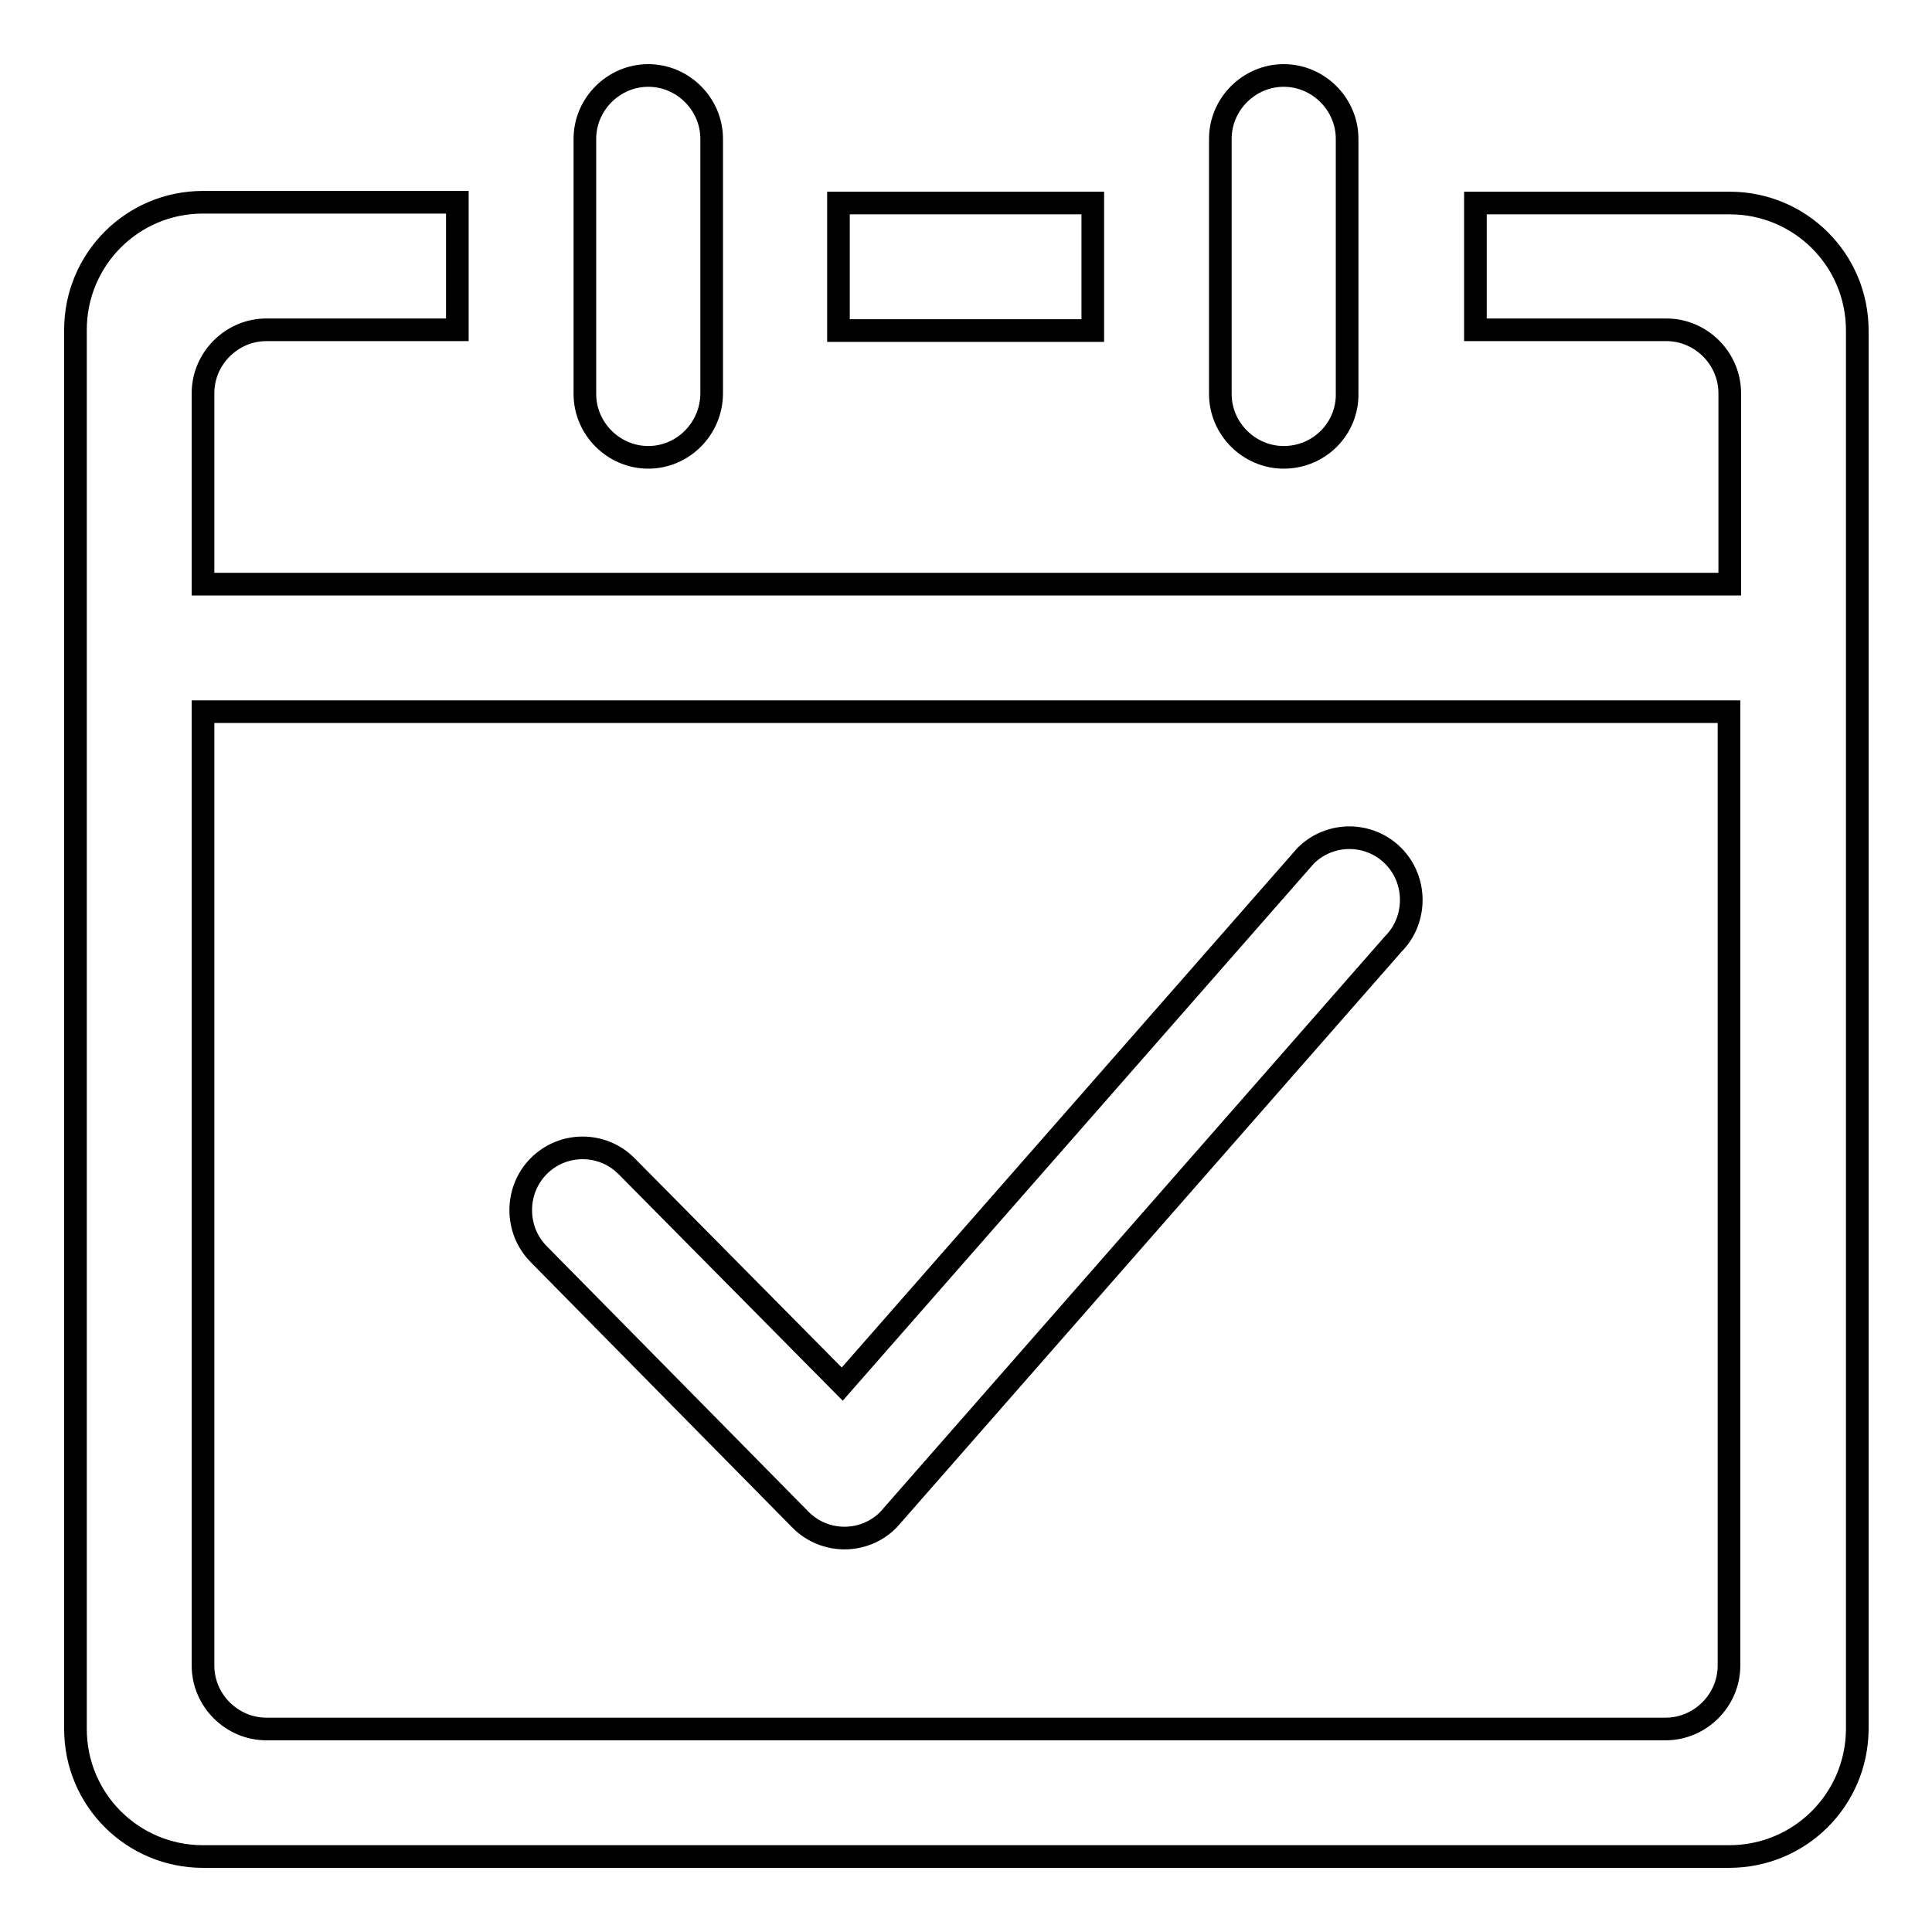
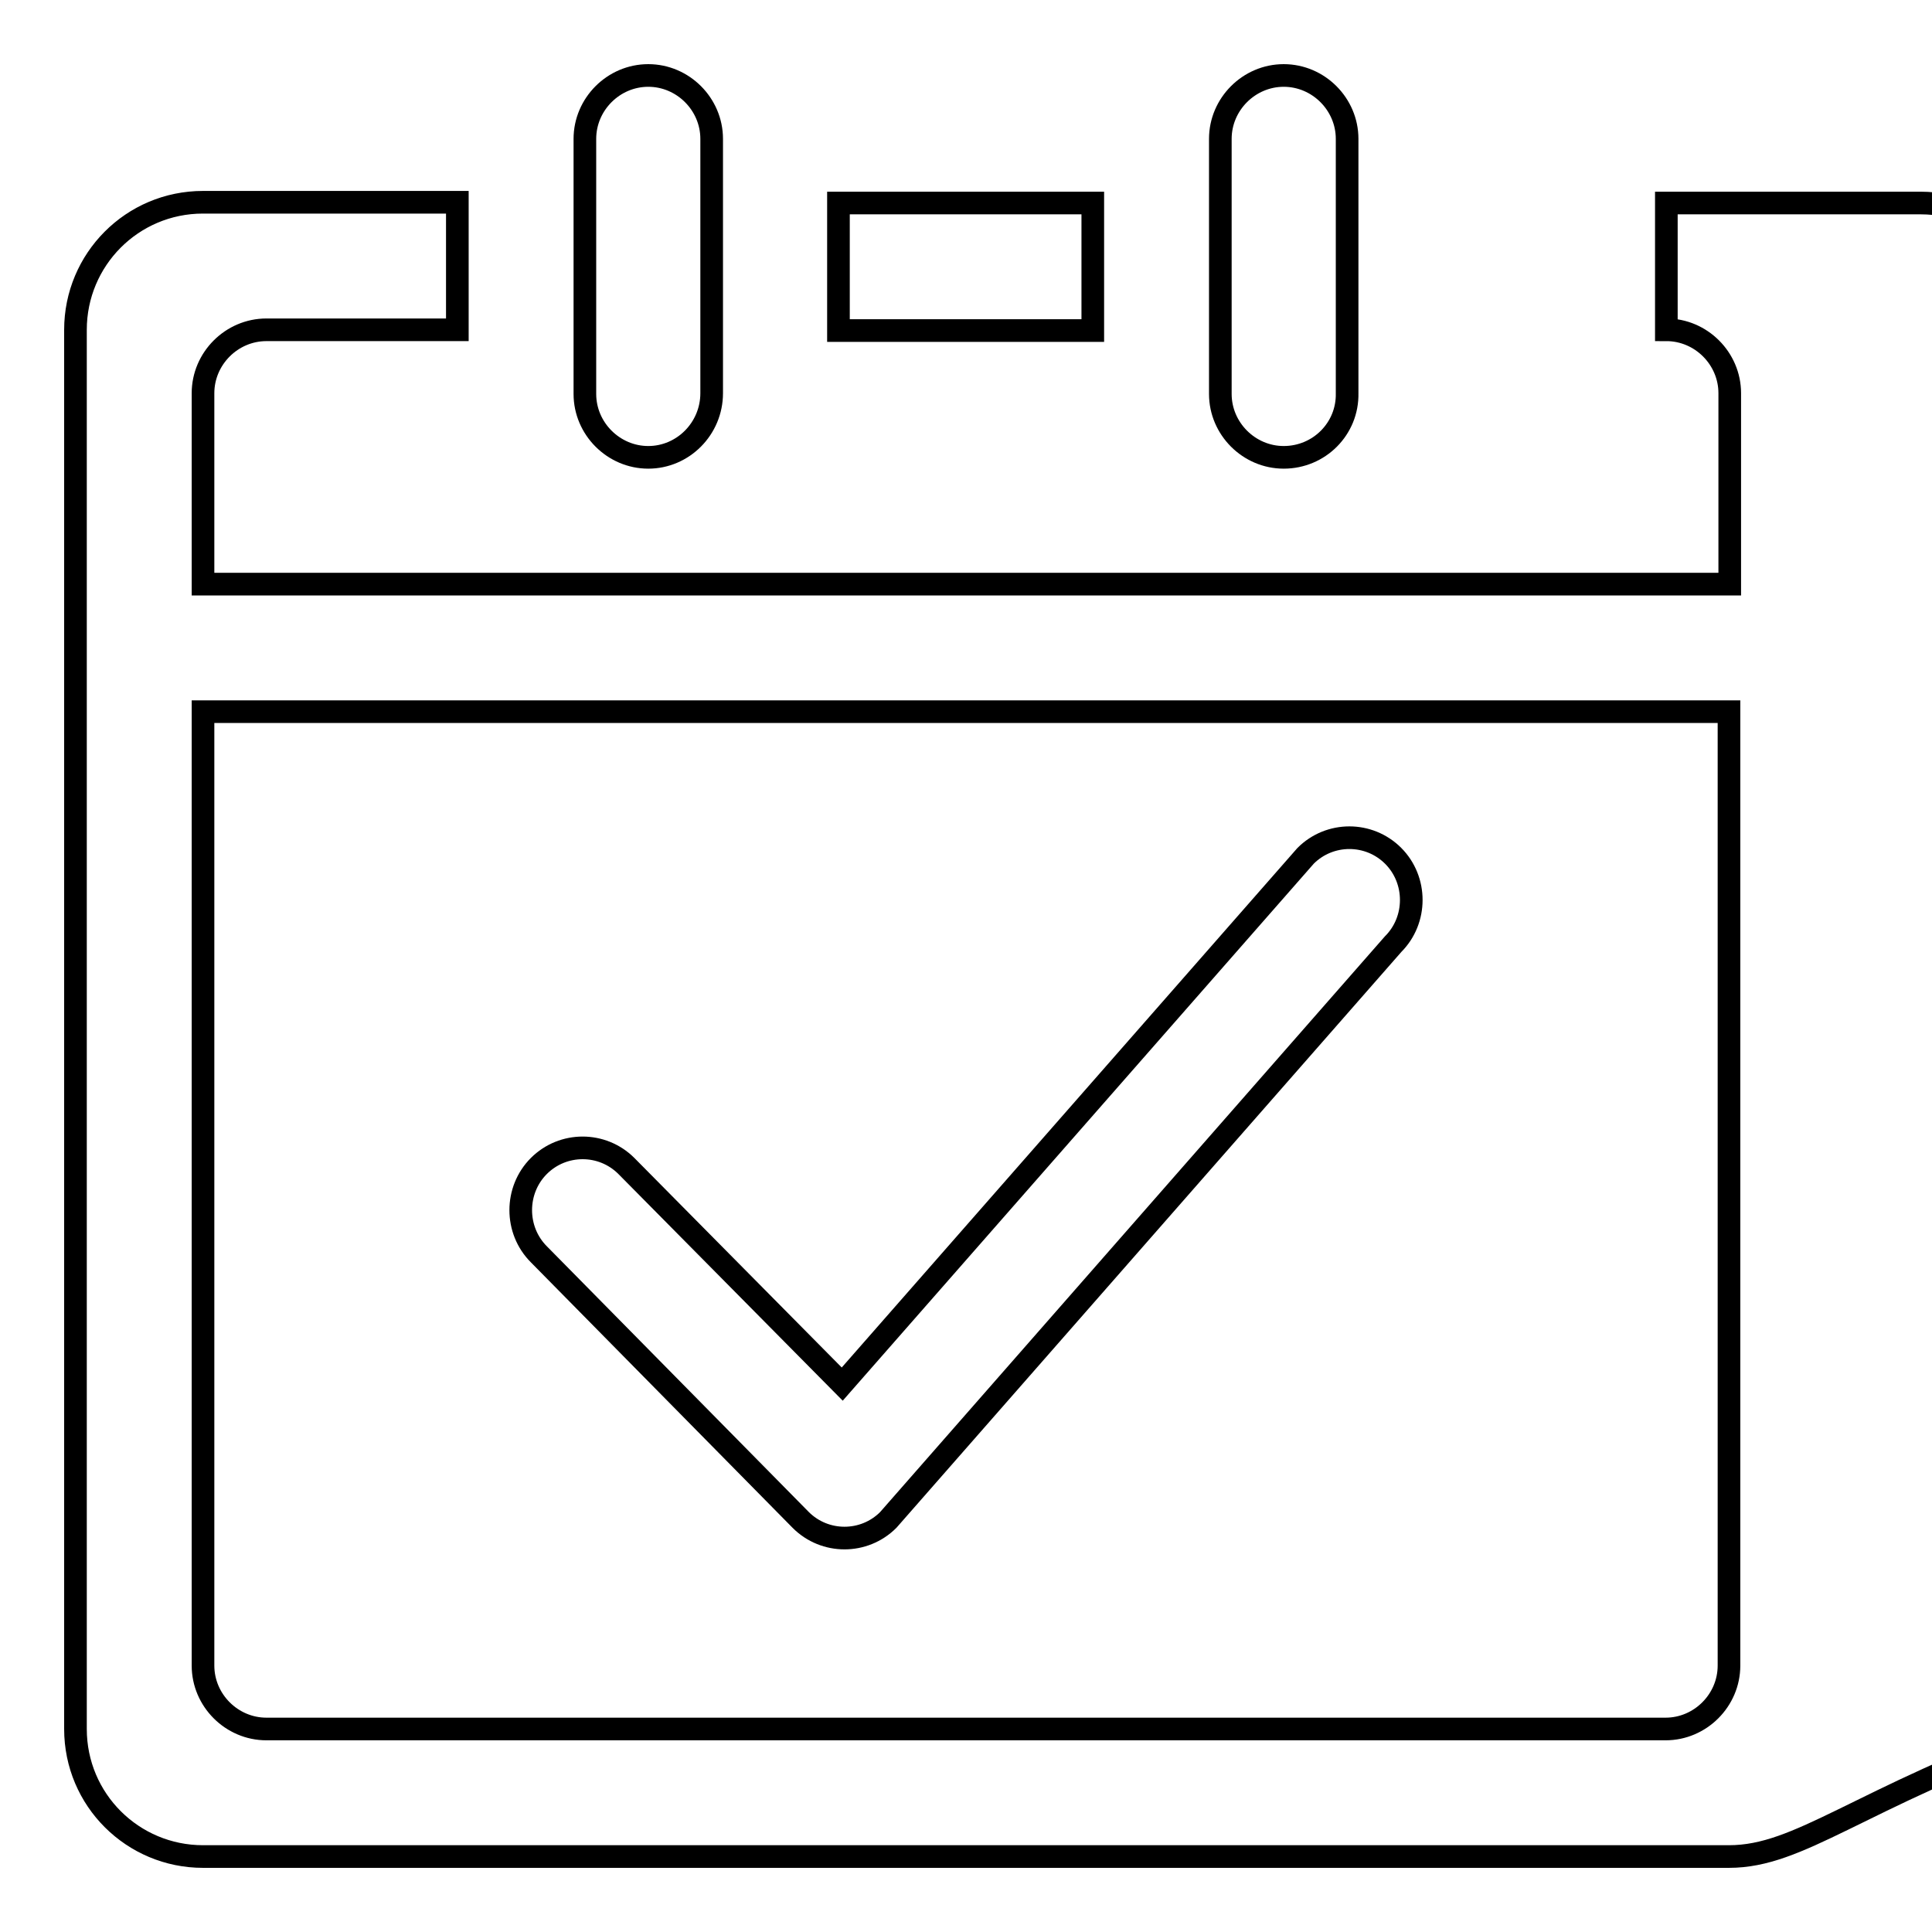
<svg xmlns="http://www.w3.org/2000/svg" version="1.1" x="0px" y="0px" viewBox="0 0 256 256" enable-background="new 0 0 256 256" xml:space="preserve">
  <g>
    <g>
-       <path stroke-width="3" fill-opacity="0" stroke="#000000" d="M229.1,246H26.9c-9.3,0-16.9-7.5-16.9-16.9V43.7c0-9.3,7.5-16.9,16.9-16.9h33.7v16.9H35.3c-4.6,0-8.4,3.8-8.4,8.4v25.3h202.3V52.1c0-4.6-3.8-8.4-8.4-8.4h-25.3V26.9h33.7c9.3,0,16.9,7.5,16.9,16.9v185.4C246,238.5,238.5,246,229.1,246z M229.1,94.3H26.9v126.4c0,4.6,3.8,8.4,8.4,8.4h185.4c4.6,0,8.4-3.8,8.4-8.4V94.3z M117.7,201.4c-3.2,3.2-8.4,3.2-11.6,0l-34.7-35.2c-3.2-3.2-3.2-8.5,0-11.7c3.2-3.2,8.4-3.2,11.6,0l28.6,28.9l61.4-70c3.2-3.2,8.4-3.2,11.6,0c3.2,3.2,3.2,8.5,0,11.7L117.7,201.4z M170.1,60.6c-4.6,0-8.4-3.8-8.4-8.4V18.4c0-4.6,3.8-8.4,8.4-8.4s8.4,3.8,8.4,8.4v33.7C178.6,56.8,174.8,60.6,170.1,60.6z M111.1,26.9h33.7v16.9h-33.7V26.9z M85.9,60.6c-4.6,0-8.4-3.8-8.4-8.4V18.4c0-4.6,3.8-8.4,8.4-8.4c4.6,0,8.4,3.8,8.4,8.4v33.7C94.3,56.8,90.5,60.6,85.9,60.6z" />
+       <path stroke-width="3" fill-opacity="0" stroke="#000000" d="M229.1,246H26.9c-9.3,0-16.9-7.5-16.9-16.9V43.7c0-9.3,7.5-16.9,16.9-16.9h33.7v16.9H35.3c-4.6,0-8.4,3.8-8.4,8.4v25.3h202.3V52.1c0-4.6-3.8-8.4-8.4-8.4V26.9h33.7c9.3,0,16.9,7.5,16.9,16.9v185.4C246,238.5,238.5,246,229.1,246z M229.1,94.3H26.9v126.4c0,4.6,3.8,8.4,8.4,8.4h185.4c4.6,0,8.4-3.8,8.4-8.4V94.3z M117.7,201.4c-3.2,3.2-8.4,3.2-11.6,0l-34.7-35.2c-3.2-3.2-3.2-8.5,0-11.7c3.2-3.2,8.4-3.2,11.6,0l28.6,28.9l61.4-70c3.2-3.2,8.4-3.2,11.6,0c3.2,3.2,3.2,8.5,0,11.7L117.7,201.4z M170.1,60.6c-4.6,0-8.4-3.8-8.4-8.4V18.4c0-4.6,3.8-8.4,8.4-8.4s8.4,3.8,8.4,8.4v33.7C178.6,56.8,174.8,60.6,170.1,60.6z M111.1,26.9h33.7v16.9h-33.7V26.9z M85.9,60.6c-4.6,0-8.4-3.8-8.4-8.4V18.4c0-4.6,3.8-8.4,8.4-8.4c4.6,0,8.4,3.8,8.4,8.4v33.7C94.3,56.8,90.5,60.6,85.9,60.6z" />
    </g>
  </g>
</svg>